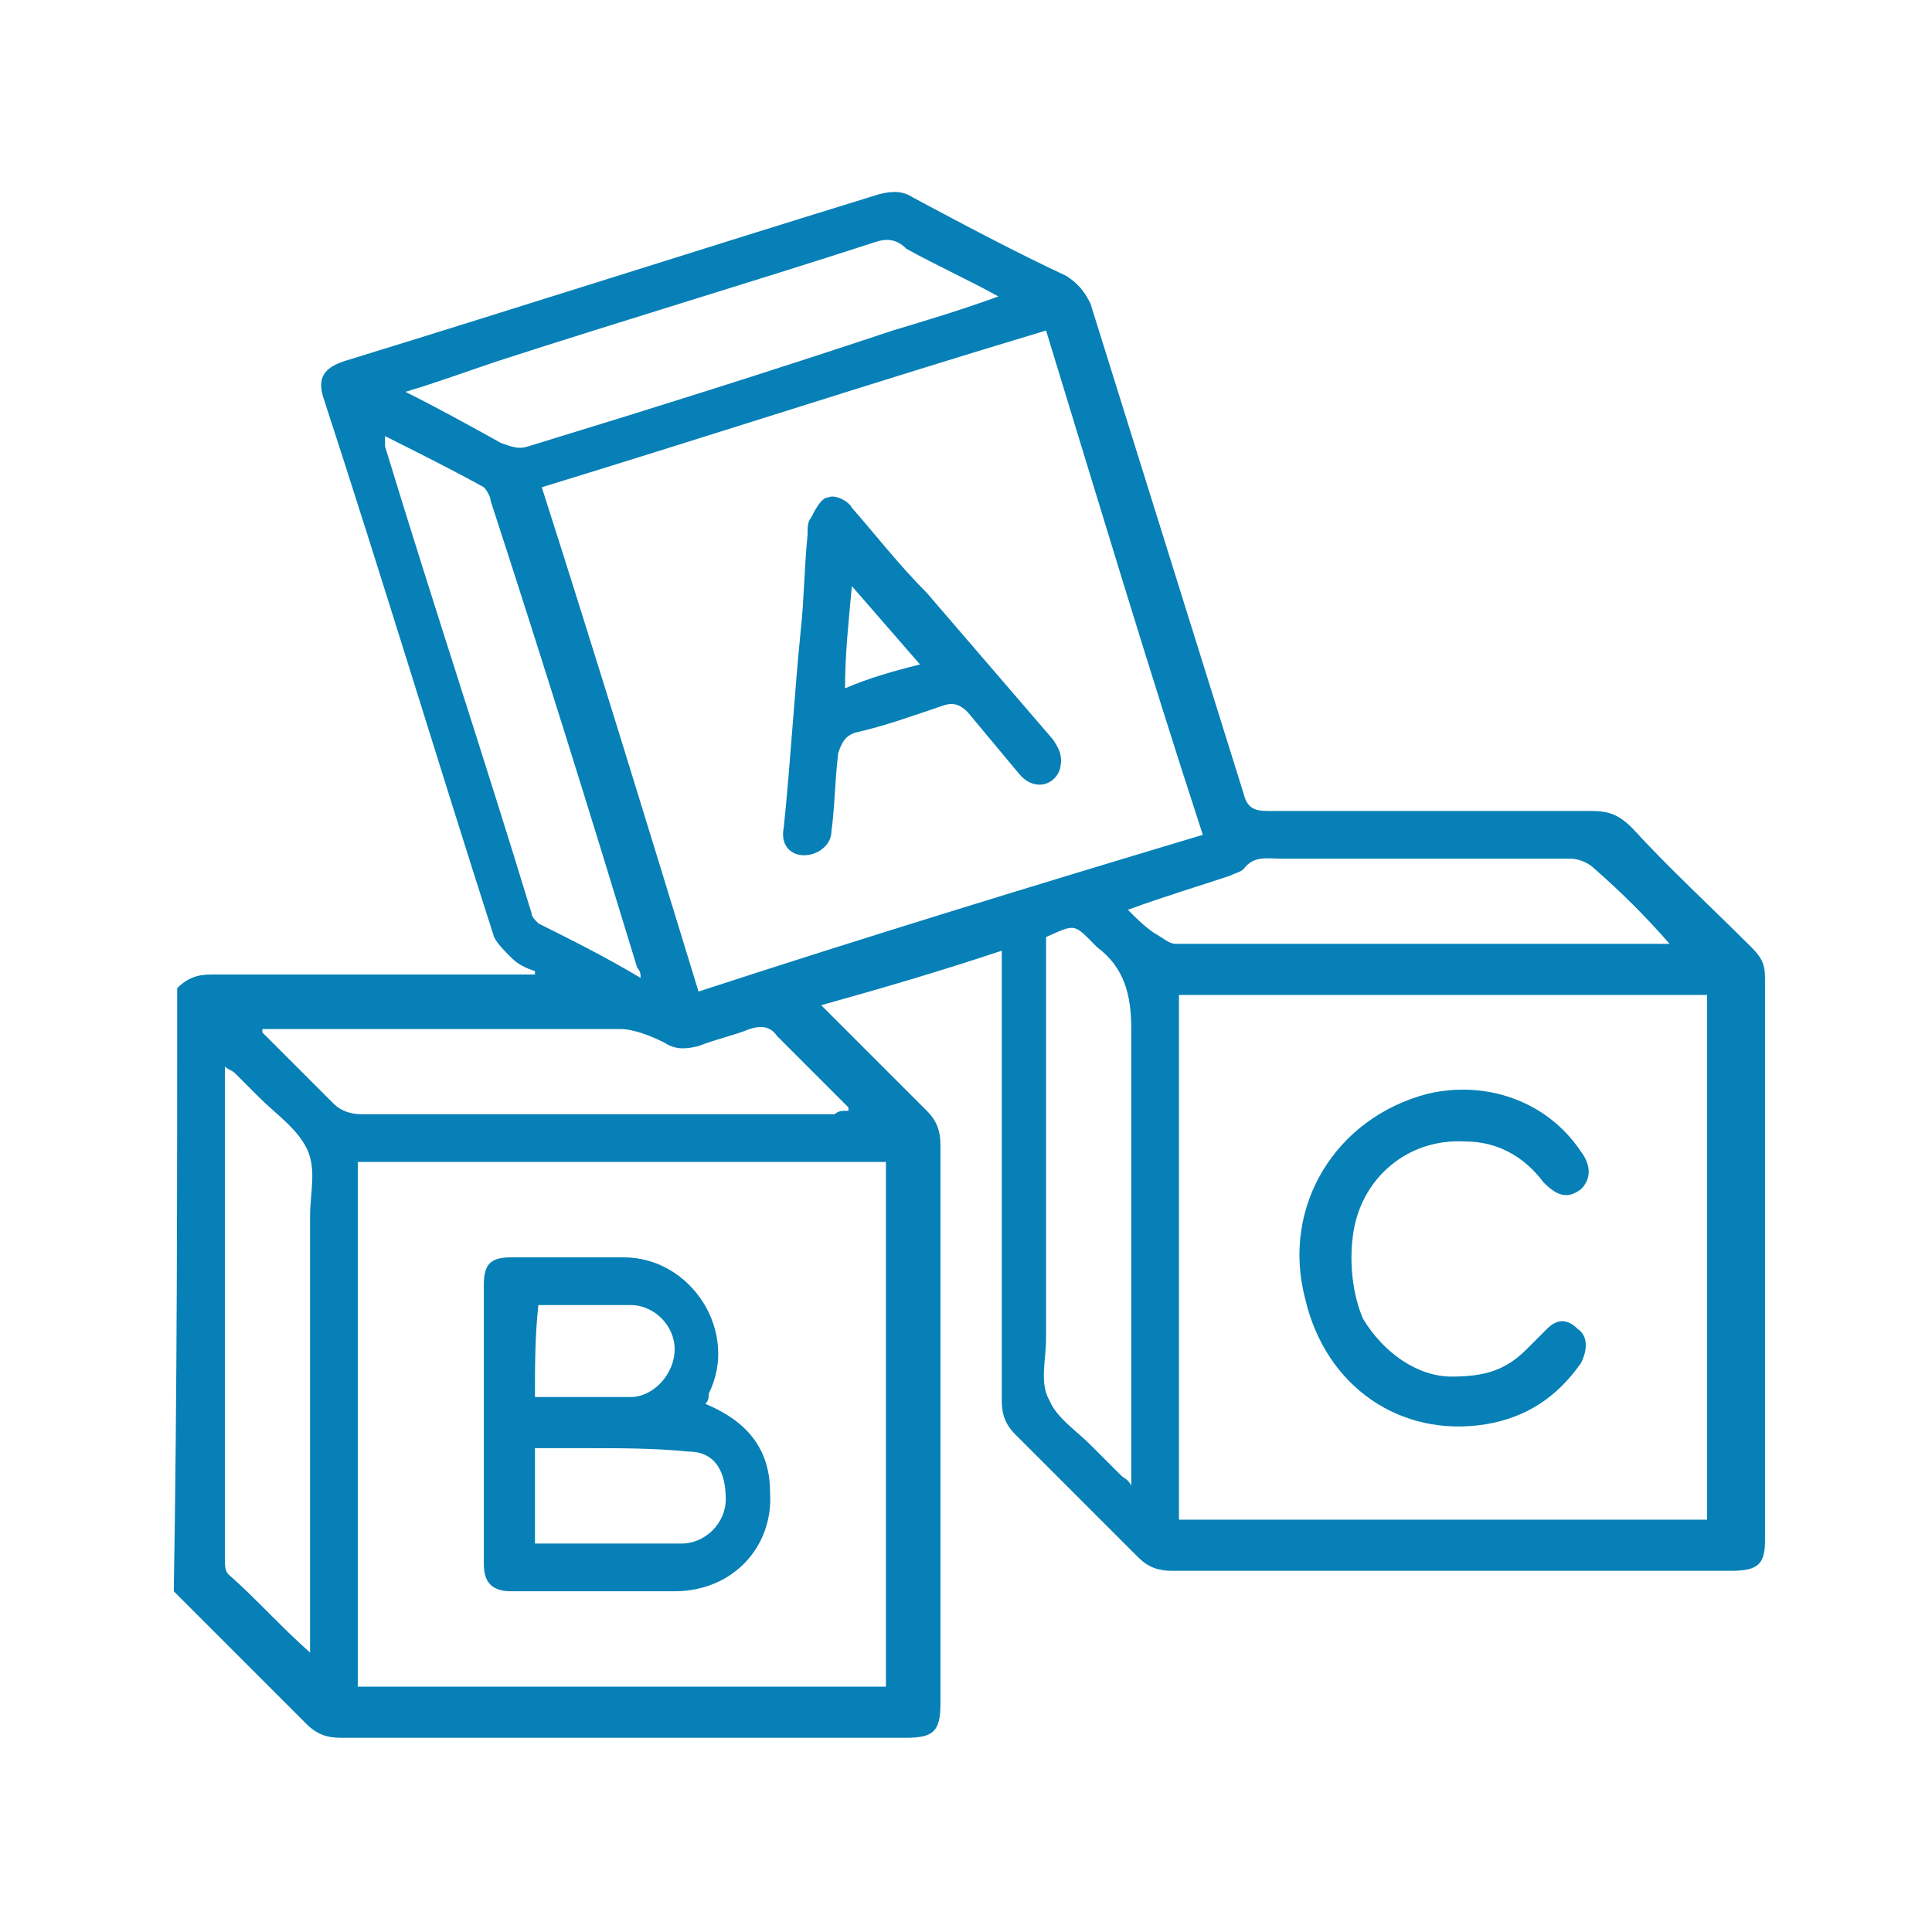
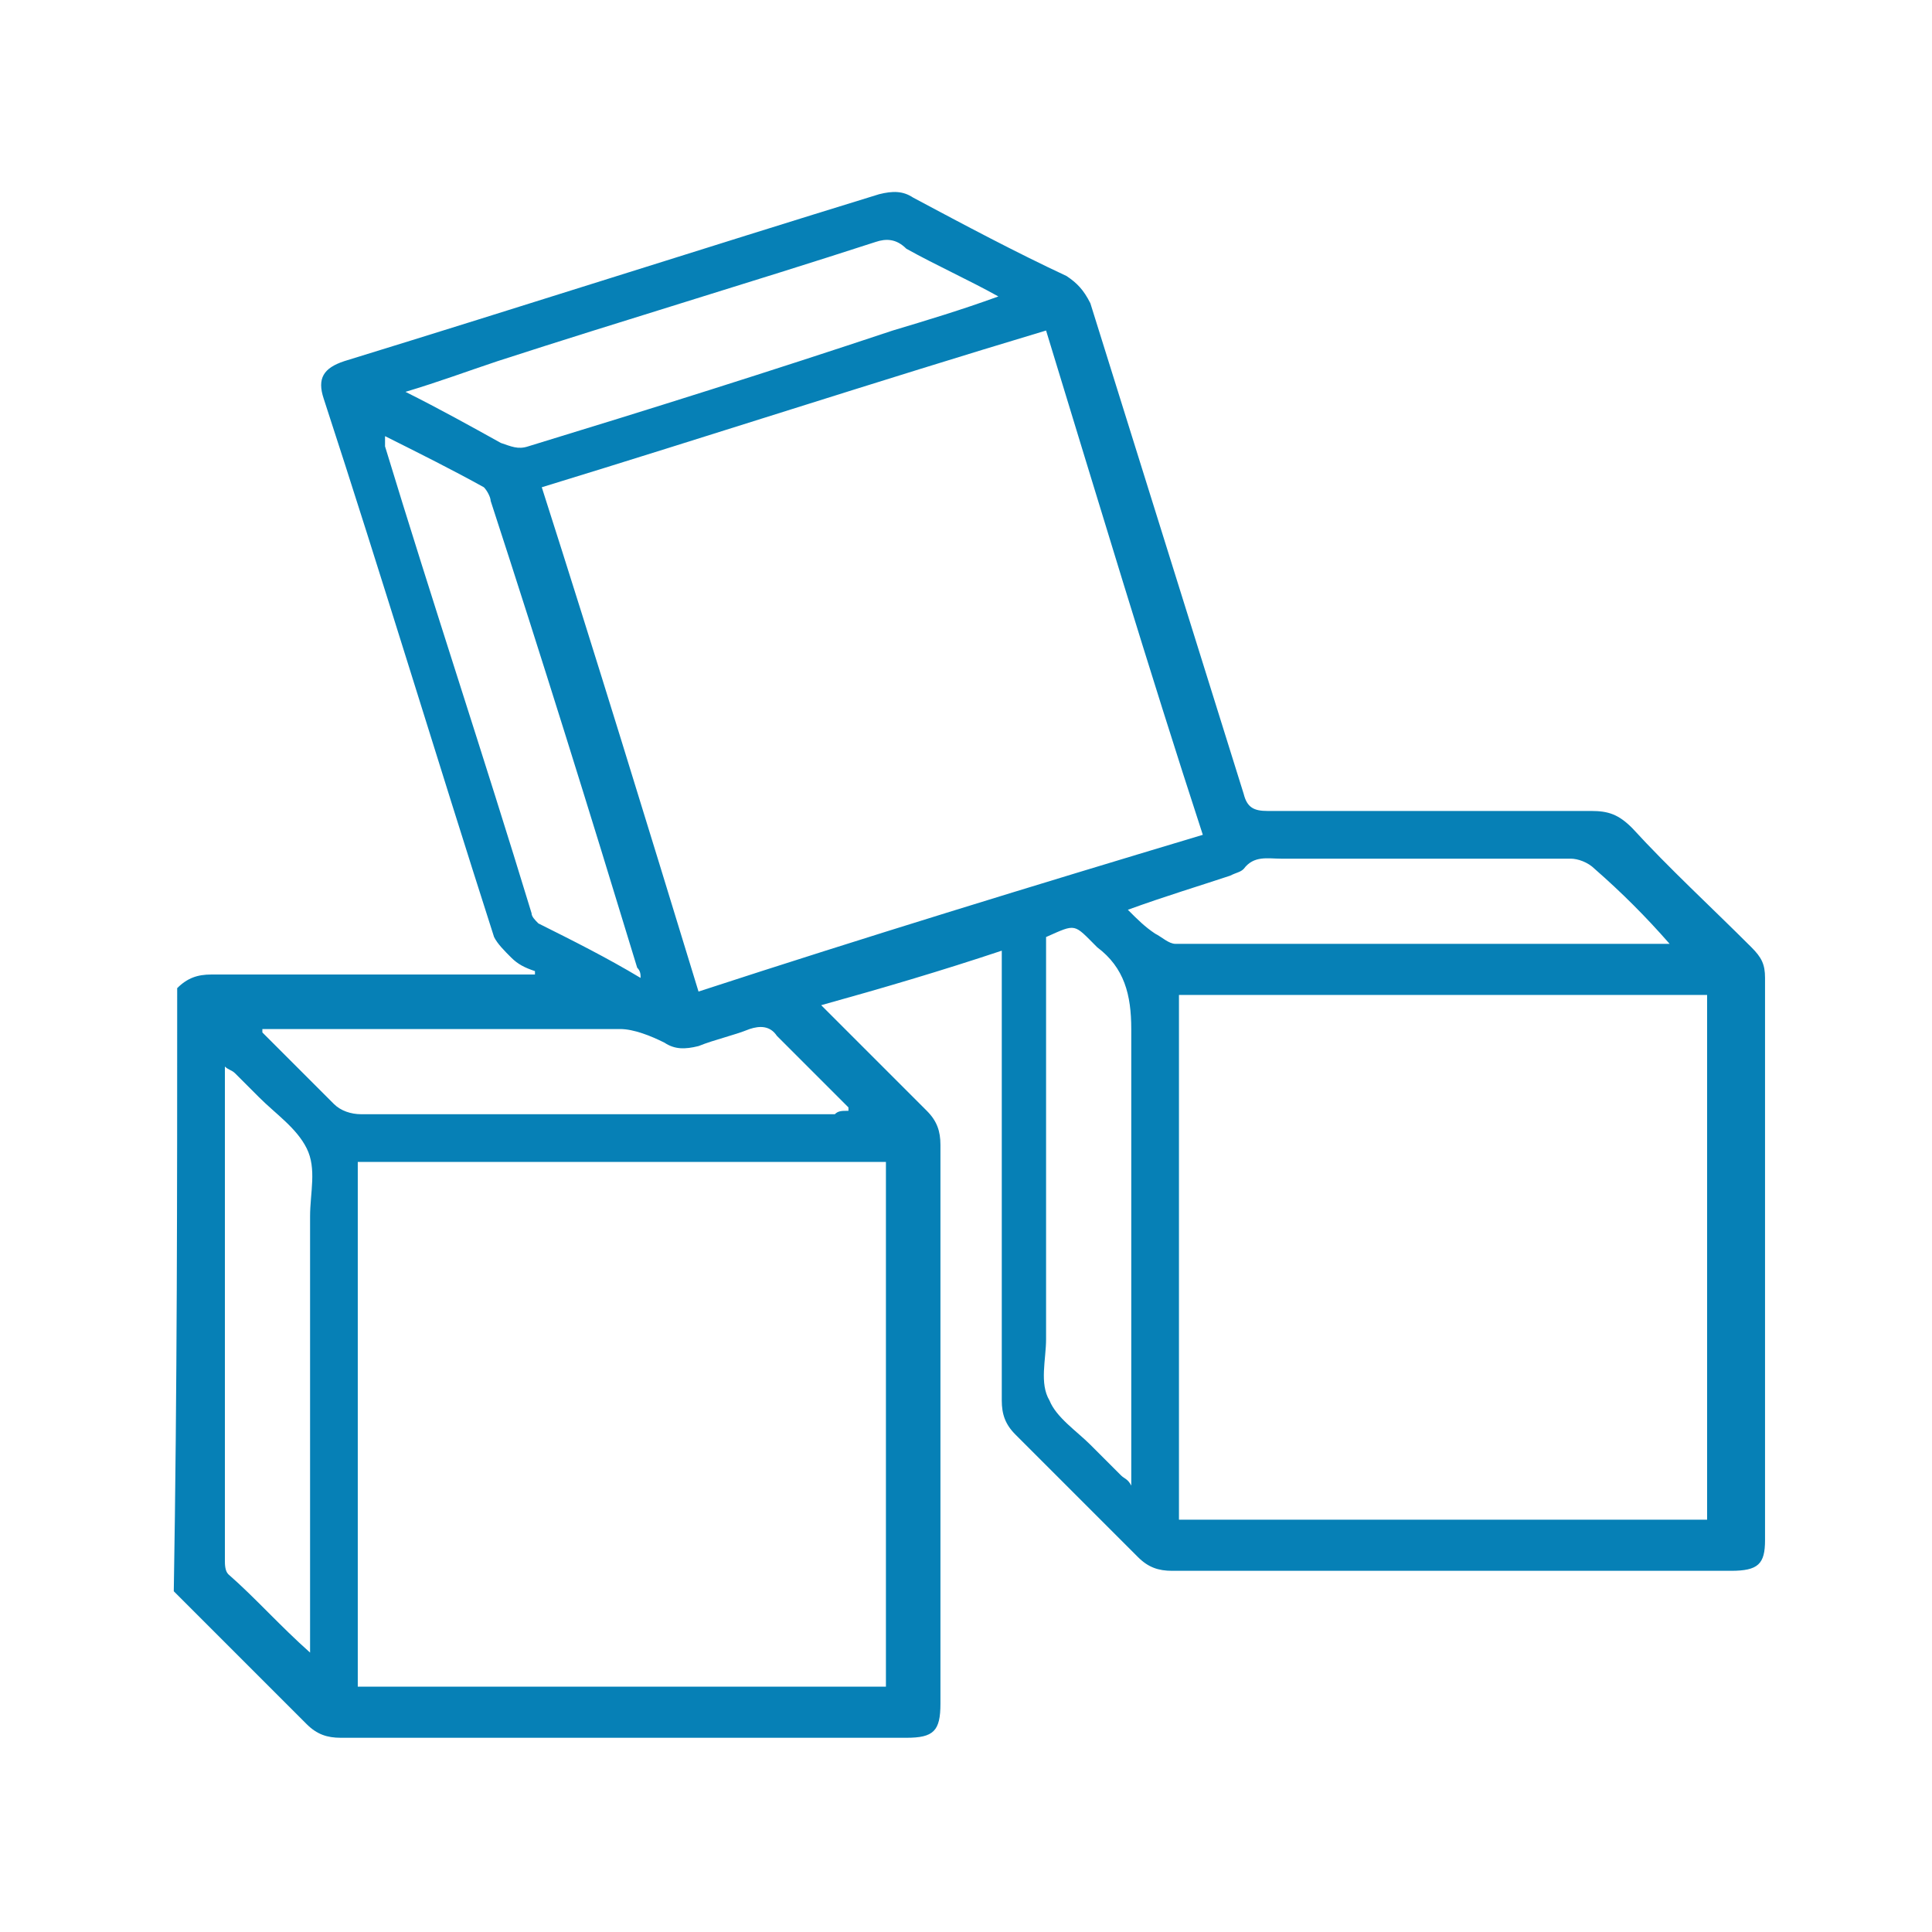
<svg xmlns="http://www.w3.org/2000/svg" version="1.1" id="Camada_1" x="0px" y="0px" viewBox="0 0 56.7 56.7" style="enable-background:new 0 0 56.7 56.7;" xml:space="preserve">
  <style type="text/css">
	.st0{fill:#0680B6;}
</style>
  <g>
    <path class="st0" d="M5.2,29c0.3-0.3,0.6-0.4,1-0.4c3,0,6,0,9,0c0.2,0,0.3,0,0.5,0c0,0,0-0.1,0-0.1c-0.3-0.1-0.5-0.2-0.7-0.4   c-0.2-0.2-0.4-0.4-0.5-0.6c-1.7-5.3-3.3-10.6-5-15.8c-0.2-0.6,0-0.9,0.6-1.1c5.2-1.6,10.5-3.3,15.7-4.9c0.4-0.1,0.7-0.1,1,0.1   c1.5,0.8,3,1.6,4.5,2.3c0.3,0.2,0.5,0.4,0.7,0.8c1.5,4.8,3,9.6,4.5,14.4c0.1,0.4,0.3,0.5,0.7,0.5c3.2,0,6.3,0,9.5,0   c0.5,0,0.8,0.1,1.2,0.5c1.1,1.2,2.3,2.3,3.5,3.5c0.3,0.3,0.4,0.5,0.4,0.9c0,5.5,0,11,0,16.5c0,0.7-0.2,0.9-1,0.9   c-5.5,0-10.9,0-16.4,0c-0.4,0-0.7-0.1-1-0.4c-1.2-1.2-2.4-2.4-3.6-3.6c-0.3-0.3-0.4-0.6-0.4-1c0-4.2,0-8.5,0-12.7   c0-0.2,0-0.3,0-0.5c-1.8,0.6-3.5,1.1-5.3,1.6c0.1,0.1,0.2,0.2,0.3,0.3c0.9,0.9,1.8,1.8,2.8,2.8c0.3,0.3,0.4,0.6,0.4,1   c0,5.5,0,10.9,0,16.4c0,0.8-0.2,1-1,1C21,51,15.5,51,10,51c-0.4,0-0.7-0.1-1-0.4c-1.3-1.3-2.6-2.6-3.9-3.9   C5.2,40.8,5.2,34.9,5.2,29z M50.1,29.2c-5.2,0-10.3,0-15.5,0c0,5.2,0,10.3,0,15.4c5.2,0,10.3,0,15.5,0   C50.1,39.4,50.1,34.3,50.1,29.2z M15.9,14.3c1.6,5,3.1,9.9,4.6,14.8c4.9-1.6,9.8-3.1,14.8-4.6c-1.6-4.9-3.1-9.9-4.6-14.8   C25.7,11.2,20.8,12.8,15.9,14.3z M26,34.1c-5.2,0-10.3,0-15.5,0c0,5.2,0,10.3,0,15.4c5.2,0,10.3,0,15.5,0C26,44.3,26,39.2,26,34.1z    M11.9,11.5c1,0.5,1.9,1,2.8,1.5c0.3,0.1,0.5,0.2,0.8,0.1c3.6-1.1,7.1-2.2,10.7-3.4c1-0.3,2-0.6,3.1-1c-0.9-0.5-1.8-0.9-2.7-1.4   C26.3,7,26,7,25.7,7.1c-3.7,1.2-7.4,2.3-11.1,3.5C13.7,10.9,12.9,11.2,11.9,11.5z M11.3,12.8c0,0.1,0,0.2,0,0.3   c1.4,4.6,2.9,9.1,4.3,13.7c0,0.1,0.1,0.2,0.2,0.3c1,0.5,2,1,3,1.6c0-0.1,0-0.2-0.1-0.3c-1.4-4.6-2.8-9.1-4.3-13.7   c0-0.1-0.1-0.3-0.2-0.4C13.3,13.8,12.3,13.3,11.3,12.8z M9.1,48.5c0-0.3,0-0.5,0-0.6c0-4.1,0-8.2,0-12.2c0-0.7,0.2-1.4-0.1-2   c-0.3-0.6-0.9-1-1.4-1.5c-0.2-0.2-0.5-0.5-0.7-0.7c-0.1-0.1-0.2-0.1-0.3-0.2c0,0.1,0,0.1,0,0.1c0,4.8,0,9.6,0,14.4   c0,0.1,0,0.3,0.1,0.4C7.5,46.9,8.2,47.7,9.1,48.5z M24.9,32.6c0,0,0-0.1,0-0.1c-0.7-0.7-1.4-1.4-2.1-2.1c-0.2-0.3-0.5-0.3-0.8-0.2   c-0.5,0.2-1,0.3-1.5,0.5c-0.4,0.1-0.7,0.1-1-0.1c-0.4-0.2-0.9-0.4-1.3-0.4c-3.3,0-6.7,0-10.1,0c-0.1,0-0.3,0-0.4,0c0,0,0,0.1,0,0.1   c0.7,0.7,1.4,1.4,2.1,2.1c0.2,0.2,0.5,0.3,0.8,0.3c4.6,0,9.3,0,13.9,0C24.6,32.6,24.7,32.6,24.9,32.6z M30.7,27.5   c0,0.2,0,0.3,0,0.5c0,3.8,0,7.5,0,11.3c0,0.6-0.2,1.3,0.1,1.8c0.2,0.5,0.8,0.9,1.2,1.3c0.3,0.3,0.6,0.6,0.9,0.9   c0.1,0.1,0.2,0.1,0.3,0.3c0-0.3,0-0.4,0-0.6c0-4.3,0-8.5,0-12.8c0-1-0.2-1.8-1-2.4C31.5,27.1,31.6,27.1,30.7,27.5z M33.1,26.7   c0.3,0.3,0.5,0.5,0.8,0.7c0.2,0.1,0.4,0.3,0.6,0.3c4.7,0,9.4,0,14.1,0c0.1,0,0.2,0,0.4,0c-0.7-0.8-1.4-1.5-2.2-2.2   c-0.2-0.2-0.5-0.3-0.7-0.3c-2.8,0-5.7,0-8.5,0c-0.4,0-0.8-0.1-1.1,0.3c-0.1,0.1-0.2,0.1-0.4,0.2C35.2,26,34.2,26.3,33.1,26.7z" />
-     <path class="st0" d="M42.6,40.4c1,0,1.6-0.2,2.2-0.8c0.2-0.2,0.4-0.4,0.6-0.6c0.3-0.3,0.6-0.3,0.9,0c0.3,0.2,0.3,0.6,0.1,1   c-0.7,1-1.6,1.6-2.8,1.8c-2.5,0.4-4.7-1.1-5.3-3.7c-0.7-2.7,0.9-5.3,3.6-6c1.7-0.4,3.5,0.2,4.5,1.7c0.3,0.4,0.3,0.8,0,1.1   c-0.4,0.3-0.7,0.2-1.1-0.2c-0.6-0.8-1.4-1.2-2.3-1.2c-1.7-0.1-3.1,1.1-3.3,2.8c-0.1,0.8,0,1.7,0.3,2.4   C40.6,39.7,41.6,40.4,42.6,40.4z" />
-     <path class="st0" d="M23,24.3c0.2-1.9,0.3-3.8,0.5-5.8c0.1-0.9,0.1-1.8,0.2-2.8c0-0.2,0-0.4,0.1-0.5c0.1-0.2,0.3-0.6,0.5-0.6   c0.2-0.1,0.6,0.1,0.7,0.3c0.7,0.8,1.4,1.7,2.2,2.5c1.2,1.4,2.5,2.9,3.7,4.3c0.2,0.3,0.3,0.5,0.2,0.9c-0.2,0.5-0.8,0.6-1.2,0.1   c-0.5-0.6-1-1.2-1.5-1.8c-0.2-0.2-0.4-0.3-0.7-0.2c-0.9,0.3-1.7,0.6-2.6,0.8c-0.3,0.1-0.4,0.3-0.5,0.6c-0.1,0.8-0.1,1.6-0.2,2.3   c0,0.4-0.4,0.7-0.8,0.7C23.2,25.1,22.9,24.8,23,24.3z M27,19.5c-0.7-0.8-1.3-1.5-2-2.3c-0.1,1.1-0.2,2-0.2,3   C25.5,19.9,26.2,19.7,27,19.5z" />
-     <path class="st0" d="M20.7,41.2c1.2,0.5,1.9,1.3,1.9,2.6c0.1,1.6-1.1,2.9-2.8,2.9c-1.6,0-3.2,0-4.8,0c-0.6,0-0.8-0.3-0.8-0.8   c0-2.7,0-5.5,0-8.2c0-0.6,0.2-0.8,0.8-0.8c1.1,0,2.2,0,3.3,0c2,0,3.4,2.2,2.5,4C20.8,41,20.8,41.1,20.7,41.2z M15.7,45.3   c1.5,0,2.9,0,4.3,0c0.7,0,1.3-0.6,1.3-1.3c0-0.8-0.3-1.4-1.1-1.4c-1-0.1-2-0.1-3-0.1c-0.5,0-1,0-1.5,0   C15.7,43.4,15.7,44.3,15.7,45.3z M15.7,41c1,0,1.9,0,2.8,0c0.7,0,1.3-0.7,1.3-1.4c0-0.7-0.6-1.3-1.3-1.3c-0.8,0-1.6,0-2.4,0   c-0.1,0-0.2,0-0.3,0C15.7,39.2,15.7,40.1,15.7,41z" />
  </g>
</svg>